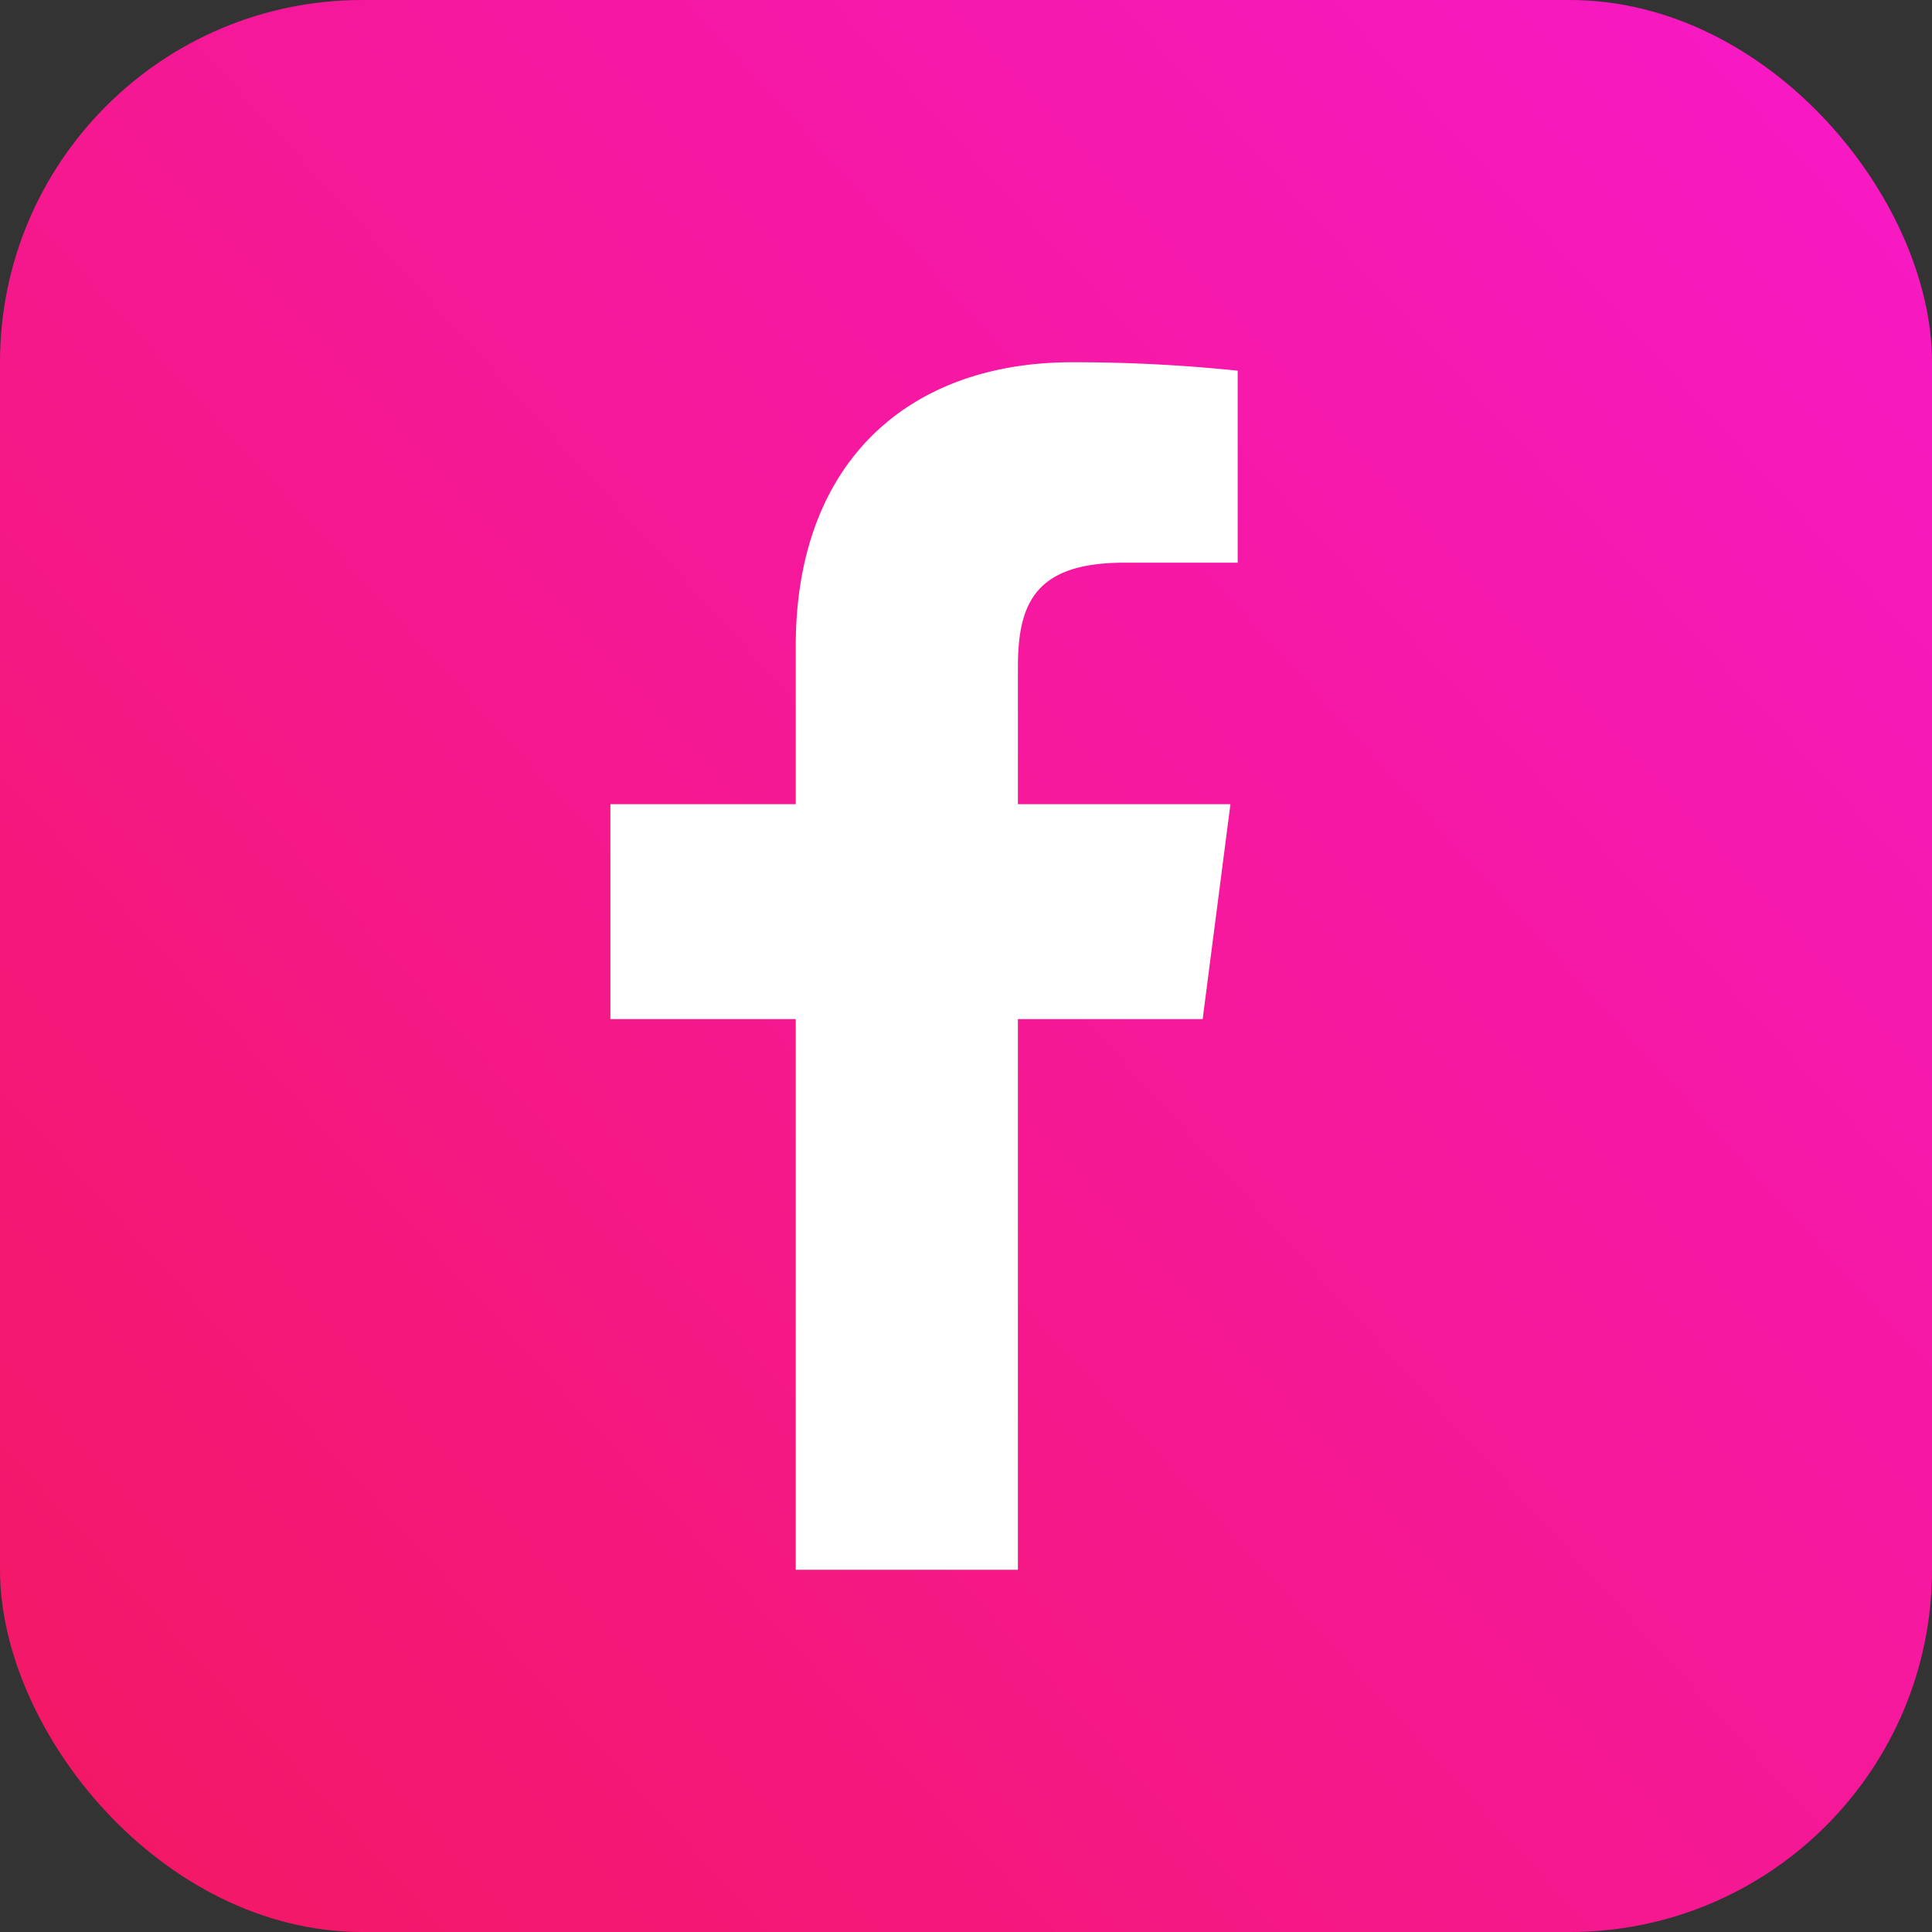
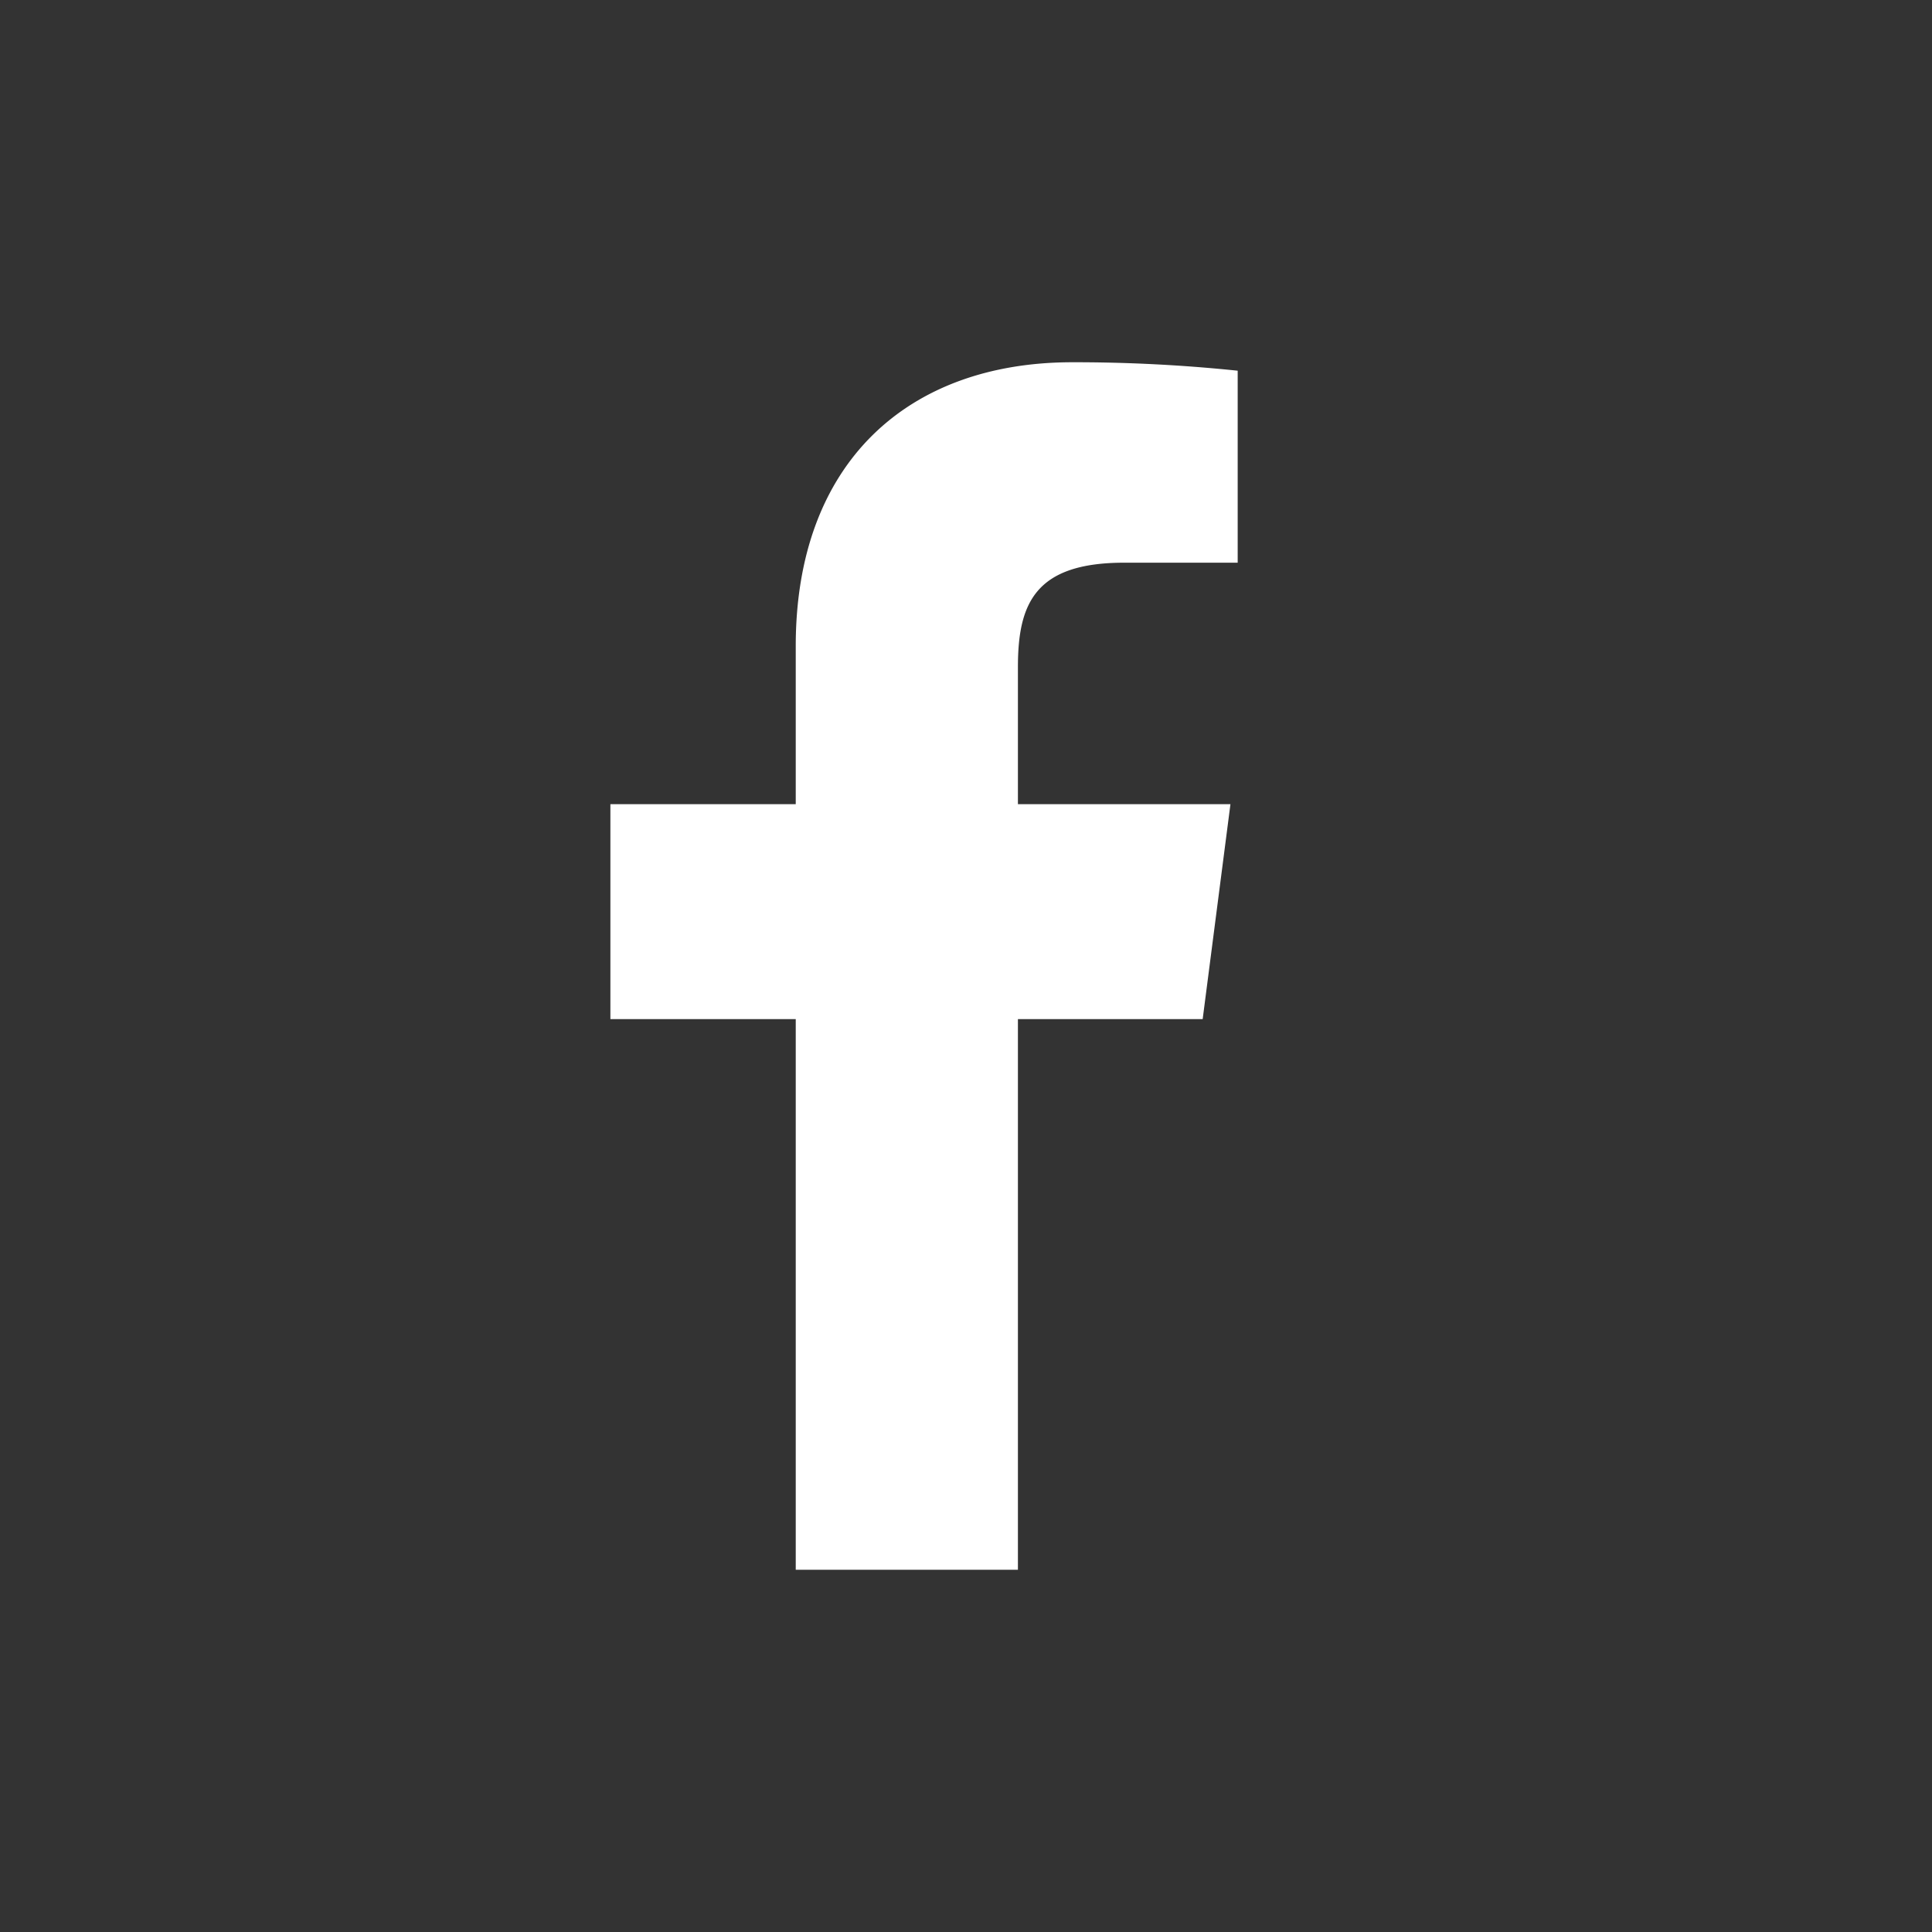
<svg xmlns="http://www.w3.org/2000/svg" fill="#000000" width="60px" height="60px" viewBox="0 0 32 32" data-name="Layer 1">
  <rect x="0" y="0" width="32" height="32" fill="#333333" stroke="none" />
-   <rect id="Rectangle 244" width="32" height="32" rx="6" fill="url(#paint0_linear_37_682)" />
  <path d="M15.12,5.32H17V2.14A26.11,26.11,0,0,0,14.26,2C11.54,2,9.68,3.66,9.68,6.7V9.32H6.61v3.56H9.68V22h3.68V12.88h3.06l.46-3.56H13.36V7.05C13.36,6,13.64,5.32,15.12,5.32Z" transform="translate(3.5, 4)" fill="white" />
  <defs>
    <linearGradient id="paint0_linear_37_682" x1="1.47168e-06" y1="32" x2="46.281" y2="-10.156" gradientUnits="userSpaceOnUse">
      <stop stop-color="#F31861" />
      <stop offset="1" stop-color="#F919F0" />
    </linearGradient>
  </defs>
</svg>